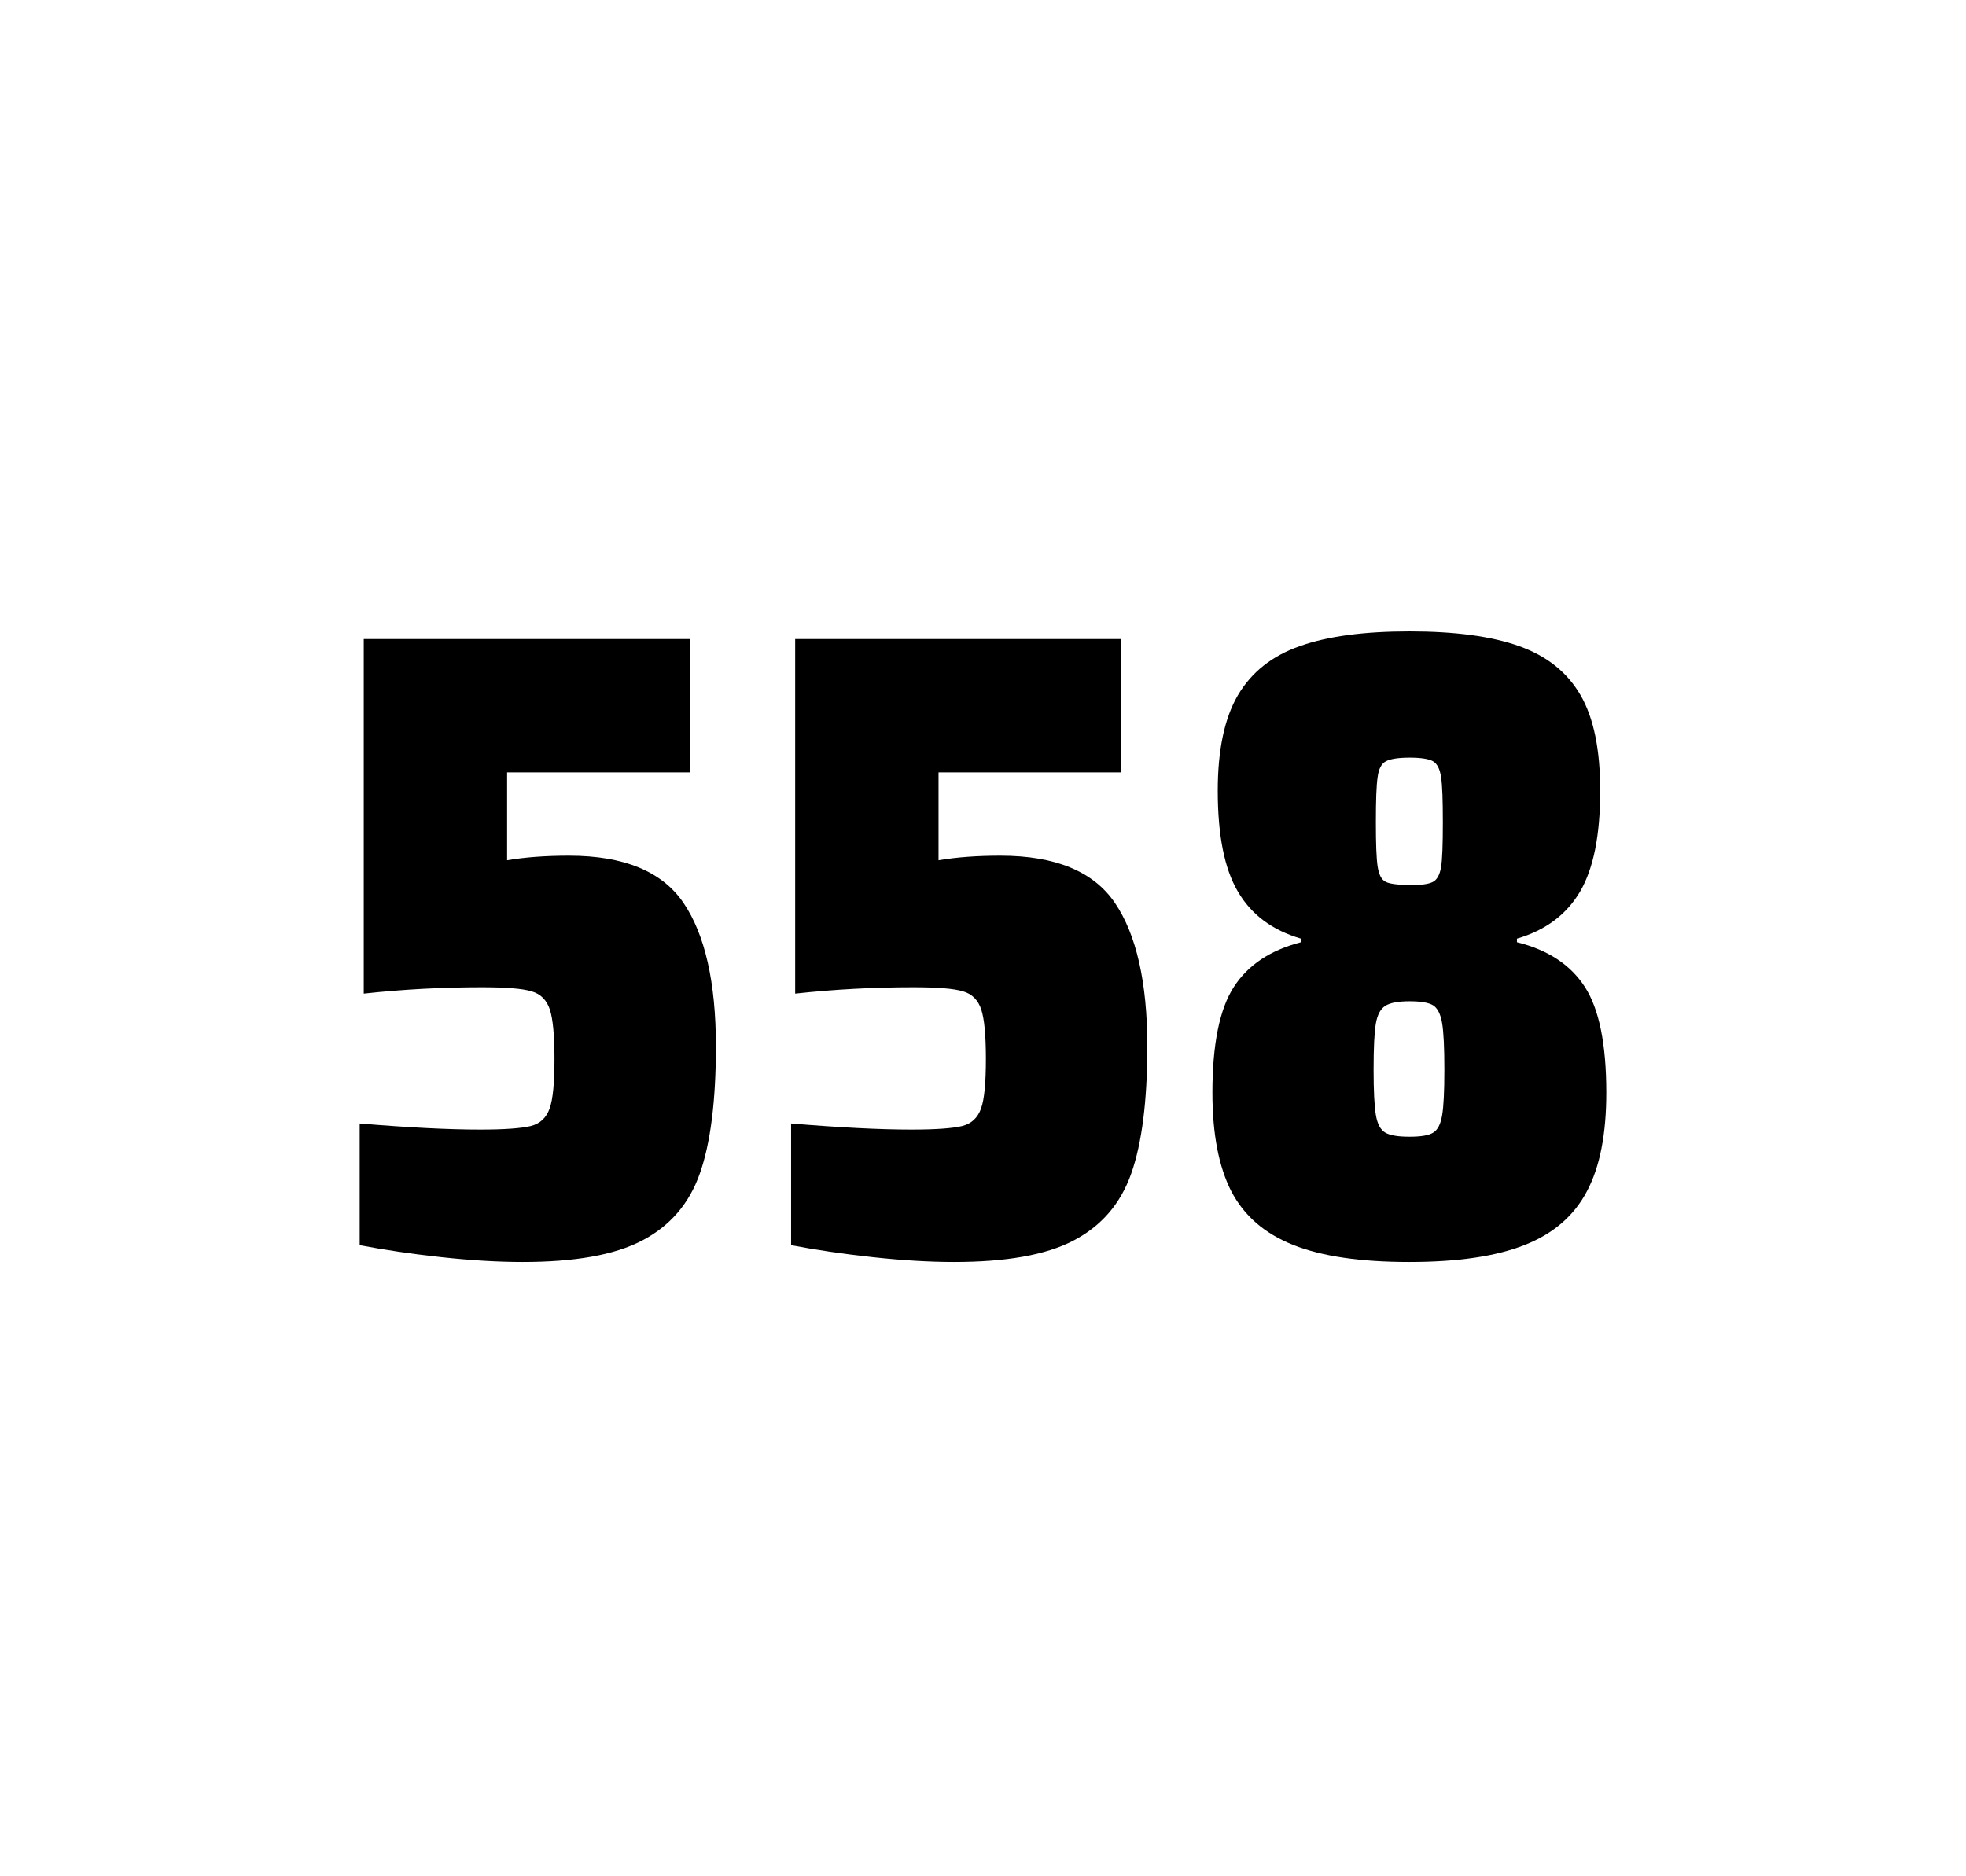
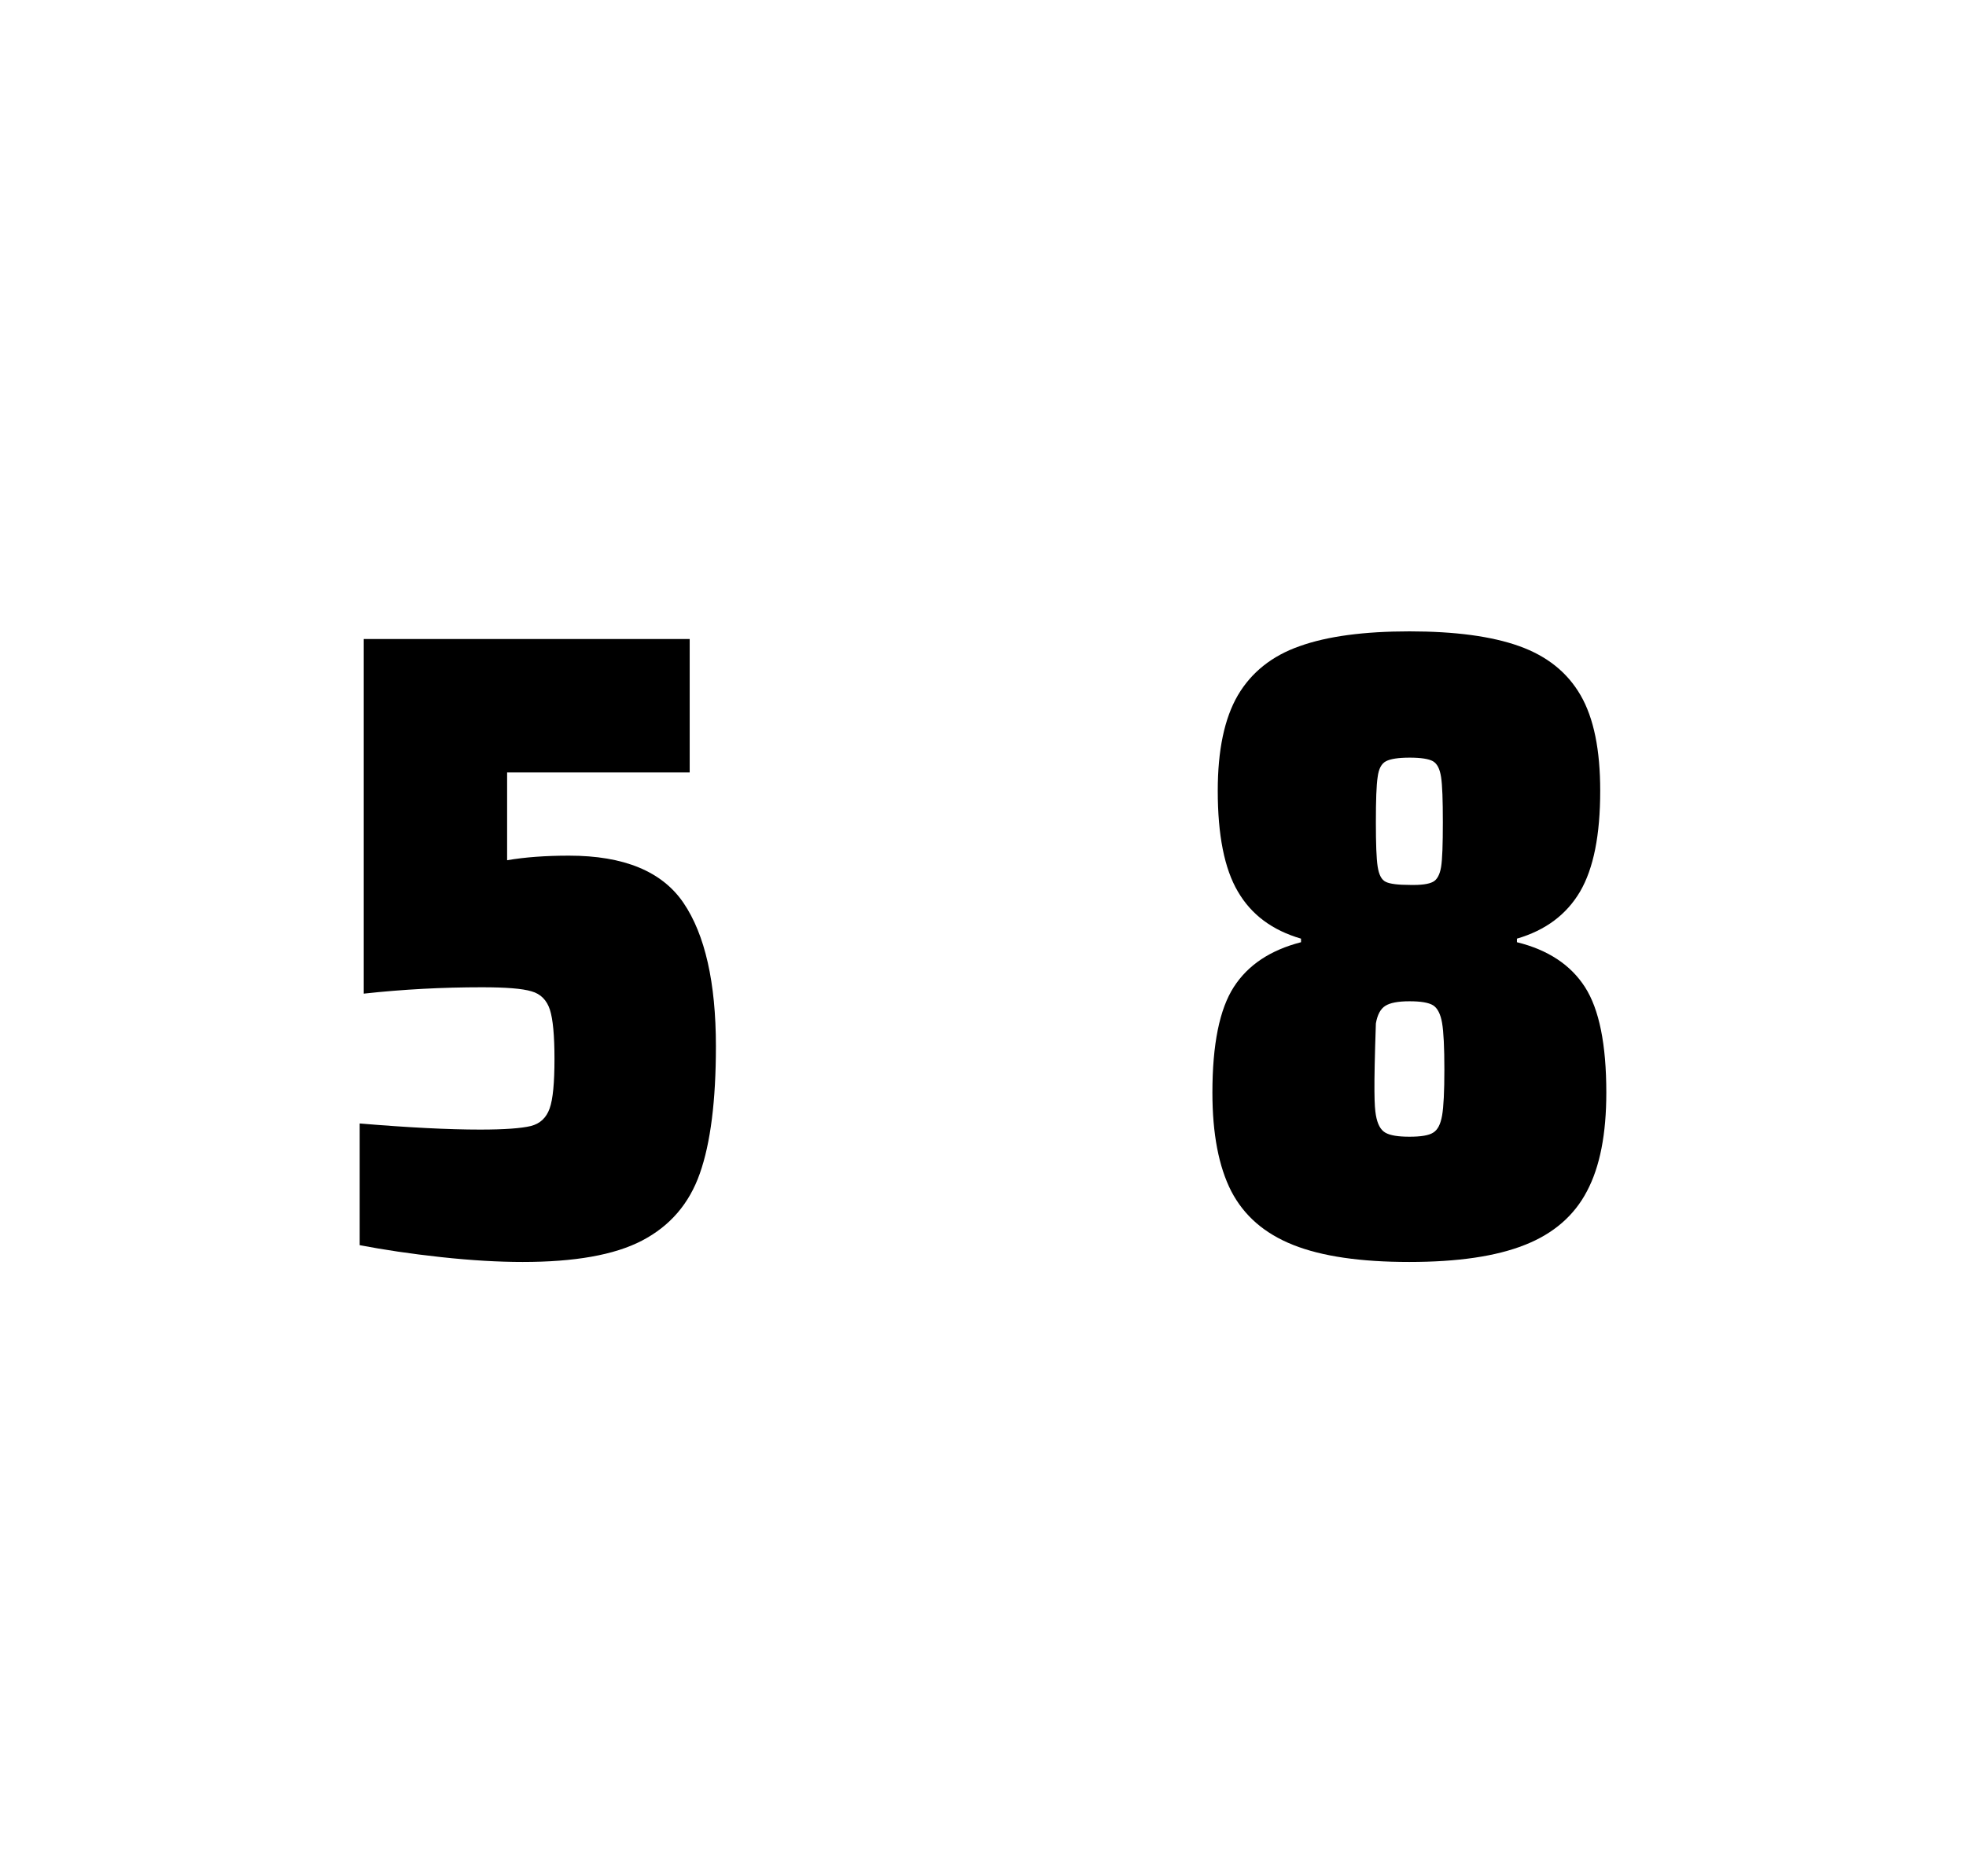
<svg xmlns="http://www.w3.org/2000/svg" version="1.1" id="wrapper" x="0px" y="0px" viewBox="0 0 772.1 737" style="enable-background:new 0 0 772.1 737;">
  <style type="text/css">
	.st0{fill:none;}
</style>
-   <path id="frame" class="st0" d="M 1.5 0 L 770.5 0 C 771.3 0 772 0.7 772 1.5 L 772 735.4 C 772 736.2 771.3 736.9 770.5 736.9 L 1.5 736.9 C 0.7 736.9 0 736.2 0 735.4 L 0 1.5 C 0 0.7 0.7 0 1.5 0 Z" />
  <g id="numbers">
    <path id="five" d="M 188.557 443.7 C 198.157 443.7 204.757 443.2 208.457 442.3 C 212.057 441.4 214.557 439.1 215.857 435.4 C 217.157 431.8 217.757 425.3 217.757 415.9 C 217.757 406.8 217.157 400.3 215.957 396.6 C 214.757 392.9 212.357 390.4 208.757 389.4 C 205.157 388.3 198.657 387.8 189.257 387.8 C 173.757 387.8 158.357 388.6 142.857 390.3 L 142.857 251 L 270.857 251 L 270.857 303.4 L 199.157 303.4 L 199.157 337.9 C 206.157 336.7 214.257 336.1 223.457 336.1 C 245.057 336.1 260.057 342.3 268.457 354.7 C 276.857 367.1 281.157 385.9 281.157 411 C 281.157 432.3 279.057 449 274.857 460.9 C 270.657 472.9 263.057 481.6 252.157 487.3 C 241.257 493 225.557 495.7 205.257 495.7 C 195.857 495.7 185.257 495.1 173.257 493.8 C 161.257 492.5 150.657 490.9 141.257 489.1 L 141.257 441.3 C 160.357 442.9 176.157 443.7 188.557 443.7 Z" />
-     <path id="five" d="M 357.985 443.7 C 367.585 443.7 374.185 443.2 377.885 442.3 C 381.485 441.4 383.985 439.1 385.285 435.4 C 386.585 431.8 387.185 425.3 387.185 415.9 C 387.185 406.8 386.585 400.3 385.385 396.6 C 384.185 392.9 381.785 390.4 378.185 389.4 C 374.585 388.3 368.085 387.8 358.685 387.8 C 343.185 387.8 327.785 388.6 312.285 390.3 L 312.285 251 L 440.285 251 L 440.285 303.4 L 368.585 303.4 L 368.585 337.9 C 375.585 336.7 383.685 336.1 392.885 336.1 C 414.485 336.1 429.485 342.3 437.885 354.7 C 446.285 367.1 450.585 385.9 450.585 411 C 450.585 432.3 448.485 449 444.285 460.9 C 440.085 472.9 432.485 481.6 421.585 487.3 C 410.685 493 394.985 495.7 374.685 495.7 C 365.285 495.7 354.685 495.1 342.685 493.8 C 330.685 492.5 320.085 490.9 310.685 489.1 L 310.685 441.3 C 329.785 442.9 345.585 443.7 357.985 443.7 Z" />
-     <path id="eight" d="M 507.843 489 C 496.543 484.5 488.543 477.5 483.543 467.9 C 478.643 458.3 476.143 445.4 476.143 429.2 C 476.143 410.2 478.943 396.4 484.543 387.7 C 490.143 379 498.943 373.2 510.943 370.1 L 510.943 368.7 C 499.643 365.4 491.443 359.3 486.143 350.2 C 480.843 341.2 478.243 328 478.243 310.6 C 478.243 294.7 480.843 282.2 486.143 273.1 C 491.443 264.1 499.543 257.6 510.443 253.8 C 521.343 249.9 535.743 248 553.543 248 C 571.343 248 585.743 249.9 596.643 253.8 C 607.543 257.7 615.543 264.1 620.743 273.1 C 625.943 282.1 628.443 294.6 628.443 310.6 C 628.443 328 625.843 341.1 620.543 350.2 C 615.243 359.2 607.043 365.4 595.743 368.7 L 595.743 370.1 C 607.943 373.1 616.843 379 622.443 387.7 C 628.043 396.4 630.843 410.2 630.843 429.2 C 630.843 445.4 628.343 458.3 623.243 467.9 C 618.243 477.5 610.043 484.6 598.843 489 C 587.543 493.5 572.443 495.7 553.443 495.7 C 534.343 495.7 519.143 493.5 507.843 489 Z M 562.843 444.9 C 564.643 443.8 565.743 441.6 566.343 438.2 C 566.943 434.8 567.243 428.8 567.243 420.1 C 567.243 411.4 566.943 405.3 566.343 401.8 C 565.743 398.3 564.543 396 562.843 394.9 C 561.043 393.8 557.943 393.3 553.543 393.3 C 549.043 393.3 545.943 393.9 544.043 395.1 C 542.143 396.3 540.943 398.6 540.343 402 C 539.743 405.4 539.443 411.4 539.443 420.1 C 539.443 428.5 539.743 434.5 540.343 438 C 540.943 441.5 542.143 443.8 544.043 444.9 C 545.943 446 549.043 446.5 553.543 446.5 C 558.043 446.5 561.143 446 562.843 444.9 Z M 562.743 346.4 C 564.343 345.6 565.443 343.6 565.943 340.6 C 566.443 337.6 566.643 331.7 566.643 323 C 566.643 314.3 566.443 308.4 565.943 305.2 C 565.443 302 564.443 300 562.743 299 C 561.143 298.1 558.043 297.6 553.643 297.6 C 549.143 297.6 546.043 298.1 544.343 299 C 542.543 299.9 541.443 302 541.043 305.2 C 540.543 308.4 540.343 314.3 540.343 323 C 540.343 331.4 540.543 337.2 541.043 340.4 C 541.543 343.6 542.543 345.6 544.243 346.4 C 545.843 347.2 549.043 347.6 553.743 347.6 C 558.043 347.7 561.043 347.3 562.743 346.4 Z" />
+     <path id="eight" d="M 507.843 489 C 496.543 484.5 488.543 477.5 483.543 467.9 C 478.643 458.3 476.143 445.4 476.143 429.2 C 476.143 410.2 478.943 396.4 484.543 387.7 C 490.143 379 498.943 373.2 510.943 370.1 L 510.943 368.7 C 499.643 365.4 491.443 359.3 486.143 350.2 C 480.843 341.2 478.243 328 478.243 310.6 C 478.243 294.7 480.843 282.2 486.143 273.1 C 491.443 264.1 499.543 257.6 510.443 253.8 C 521.343 249.9 535.743 248 553.543 248 C 571.343 248 585.743 249.9 596.643 253.8 C 607.543 257.7 615.543 264.1 620.743 273.1 C 625.943 282.1 628.443 294.6 628.443 310.6 C 628.443 328 625.843 341.1 620.543 350.2 C 615.243 359.2 607.043 365.4 595.743 368.7 L 595.743 370.1 C 607.943 373.1 616.843 379 622.443 387.7 C 628.043 396.4 630.843 410.2 630.843 429.2 C 630.843 445.4 628.343 458.3 623.243 467.9 C 618.243 477.5 610.043 484.6 598.843 489 C 587.543 493.5 572.443 495.7 553.443 495.7 C 534.343 495.7 519.143 493.5 507.843 489 Z M 562.843 444.9 C 564.643 443.8 565.743 441.6 566.343 438.2 C 566.943 434.8 567.243 428.8 567.243 420.1 C 567.243 411.4 566.943 405.3 566.343 401.8 C 565.743 398.3 564.543 396 562.843 394.9 C 561.043 393.8 557.943 393.3 553.543 393.3 C 549.043 393.3 545.943 393.9 544.043 395.1 C 542.143 396.3 540.943 398.6 540.343 402 C 539.443 428.5 539.743 434.5 540.343 438 C 540.943 441.5 542.143 443.8 544.043 444.9 C 545.943 446 549.043 446.5 553.543 446.5 C 558.043 446.5 561.143 446 562.843 444.9 Z M 562.743 346.4 C 564.343 345.6 565.443 343.6 565.943 340.6 C 566.443 337.6 566.643 331.7 566.643 323 C 566.643 314.3 566.443 308.4 565.943 305.2 C 565.443 302 564.443 300 562.743 299 C 561.143 298.1 558.043 297.6 553.643 297.6 C 549.143 297.6 546.043 298.1 544.343 299 C 542.543 299.9 541.443 302 541.043 305.2 C 540.543 308.4 540.343 314.3 540.343 323 C 540.343 331.4 540.543 337.2 541.043 340.4 C 541.543 343.6 542.543 345.6 544.243 346.4 C 545.843 347.2 549.043 347.6 553.743 347.6 C 558.043 347.7 561.043 347.3 562.743 346.4 Z" />
  </g>
</svg>